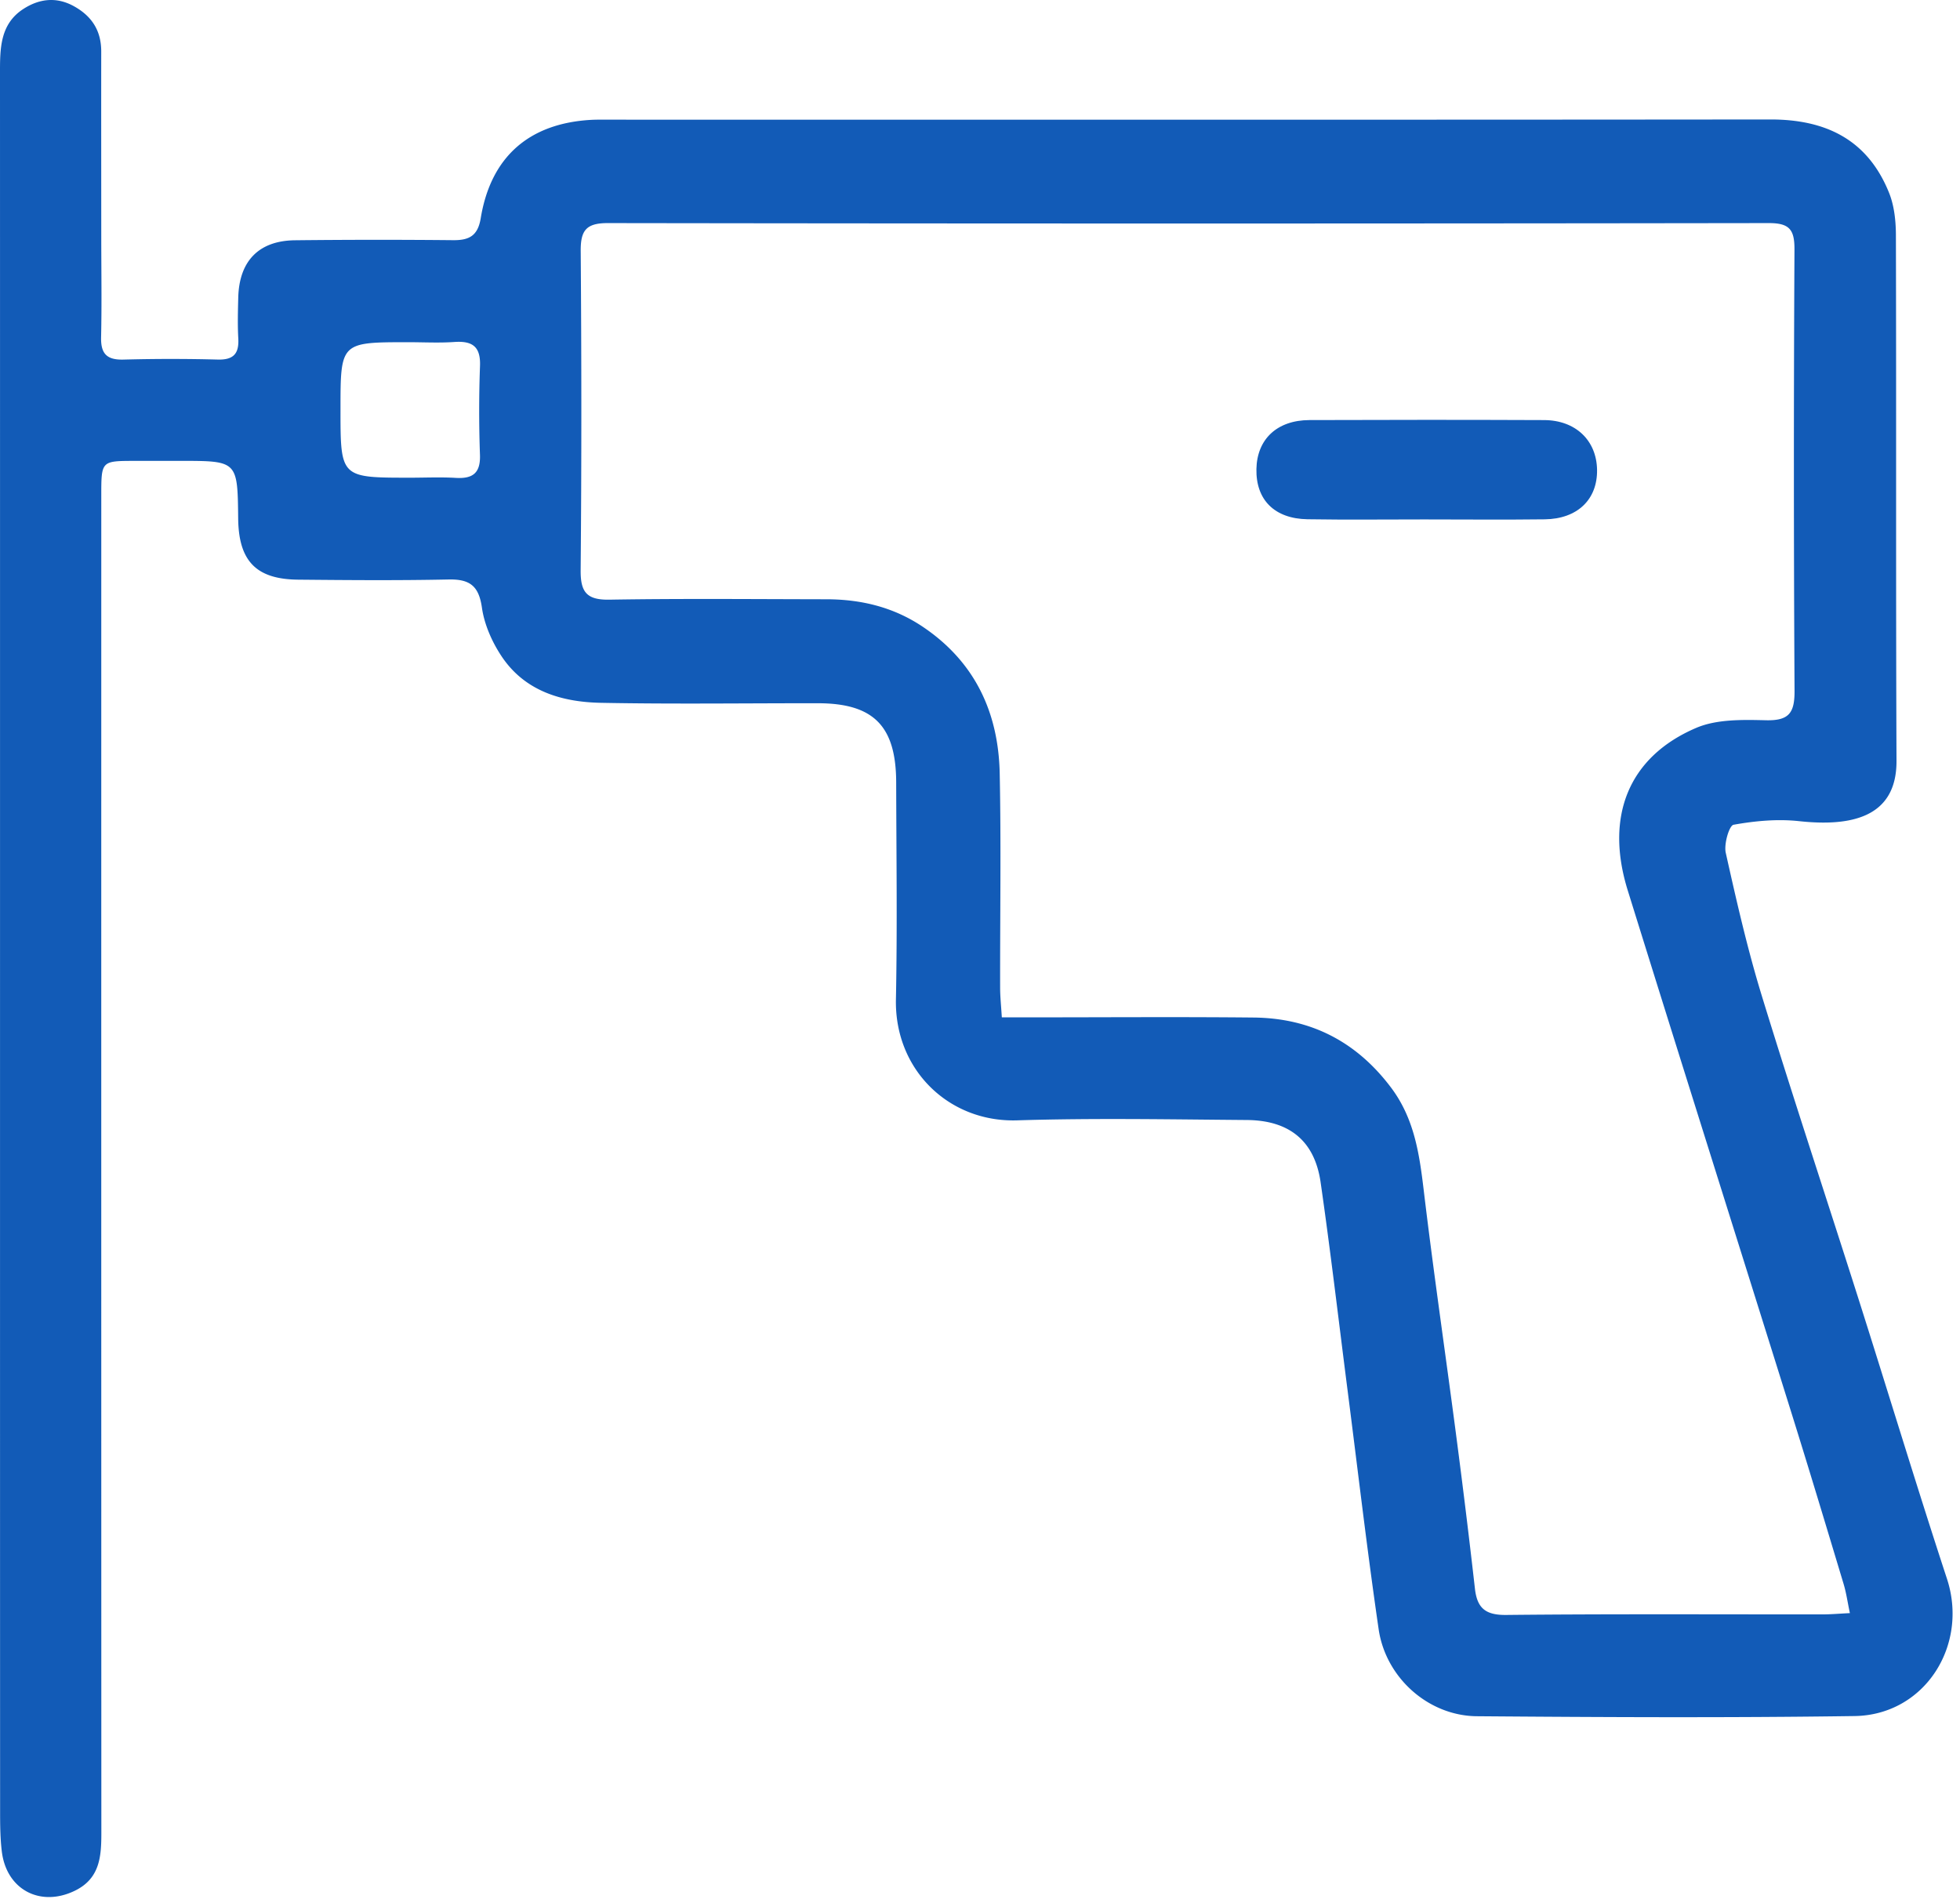
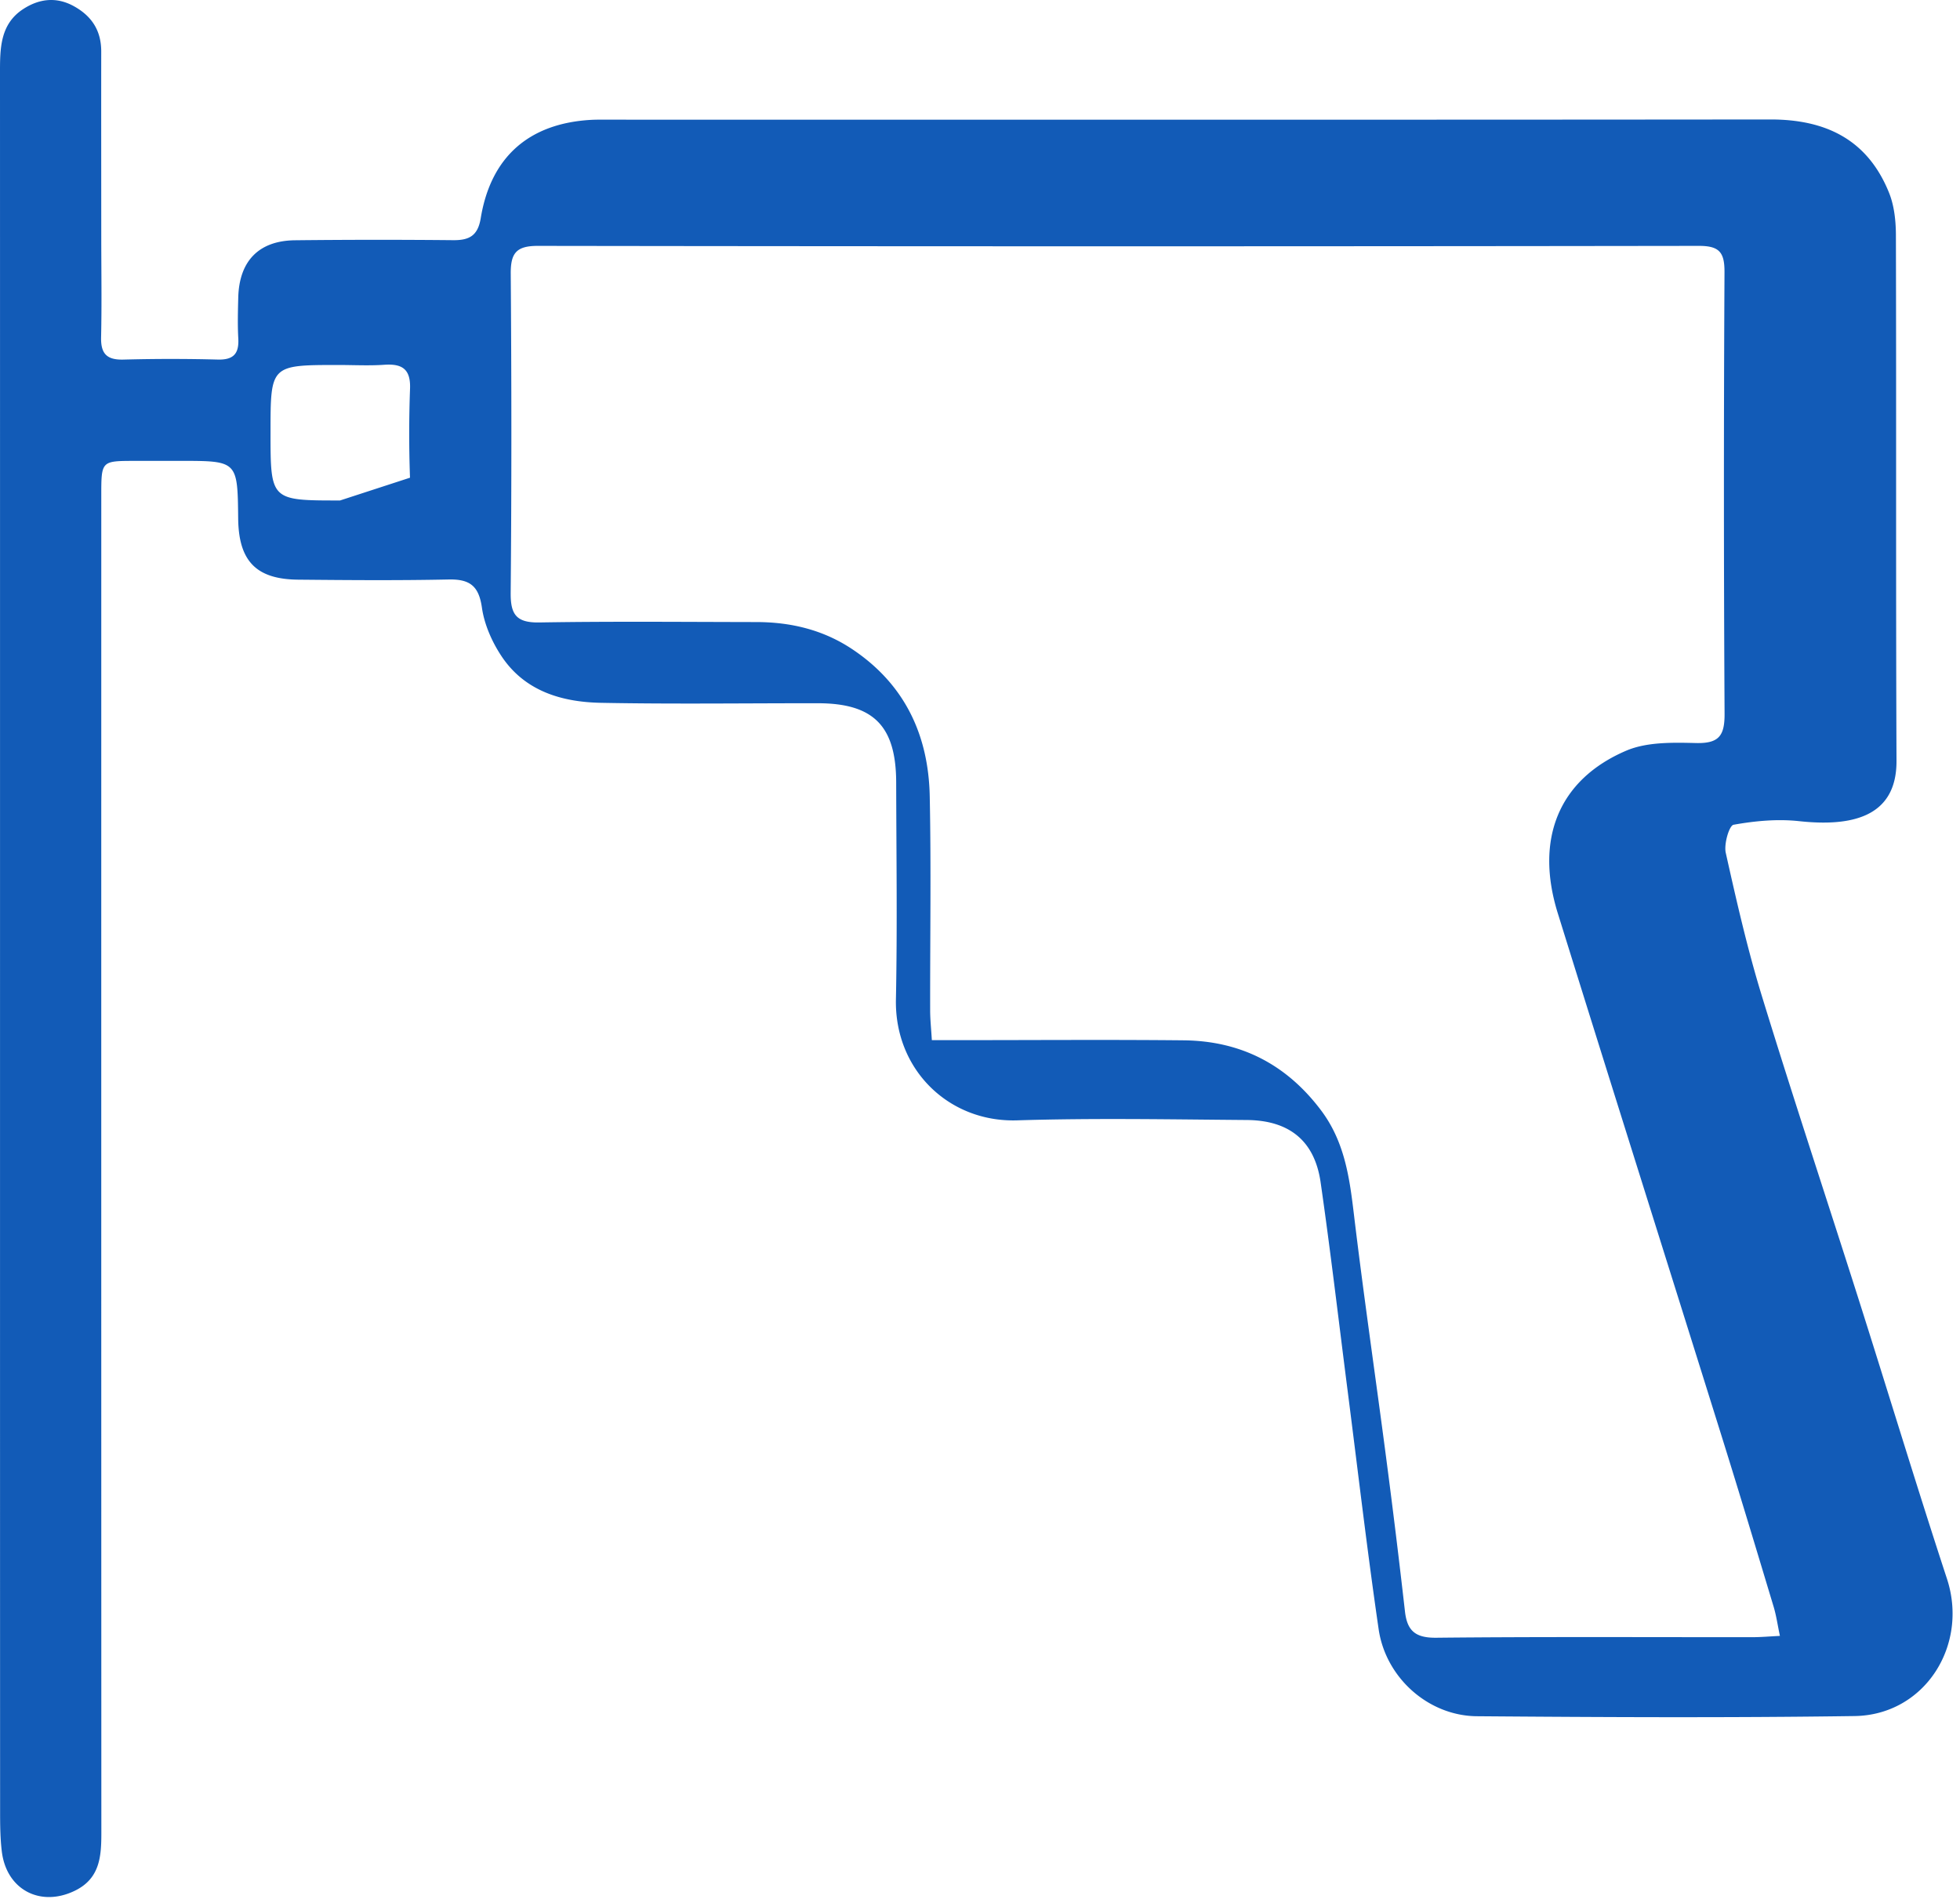
<svg xmlns="http://www.w3.org/2000/svg" t="1700444927313" class="icon" viewBox="0 0 1057 1024" version="1.1" p-id="17660" width="206.445" height="200">
-   <path d="M221.107 257.597c8.22 0 16.461-0.385 24.653 0.099 9.183 0.551 13.411-2.577 13.081-12.387a665.875 665.875 0 0 1 0.017-47.941c0.413-10.559-4.179-13.637-13.896-12.954-8.181 0.573-16.434 0.116-24.653 0.116-36.682 0-36.682 0-36.682 36.225-0.006 36.847-0.006 36.847 37.481 36.836m776.506 612.269c-1.283-6.105-1.96-11-3.369-15.679-9.222-30.599-18.426-61.214-27.962-91.72-29.432-94.125-59.166-188.152-88.46-282.31-12.442-39.98 0.468-72.038 36.87-87.624 11.154-4.773 25.066-4.437 37.662-4.14 12.305 0.292 15.487-3.854 15.415-15.795a21724.188 21724.188 0 0 1-0.039-238.097c0.05-10.592-2.648-14.204-13.763-14.193-208.736 0.297-417.473 0.303-626.209 0-11.737-0.017-14.677 4.041-14.589 15.112 0.435 57.338 0.479 114.688-0.033 172.026-0.105 11.837 3.215 16.131 15.503 15.927 38.984-0.65 77.984-0.27 116.978-0.215 18.68 0.022 36.181 4.201 51.927 14.765 28.171 18.889 40.91 46.207 41.582 79.129 0.787 38.516 0.154 77.064 0.226 115.602 0.011 4.861 0.54 9.728 0.914 15.949h16.098c39.914 0 79.828-0.303 119.736 0.099 30.72 0.319 55.351 12.91 74.047 37.745 12.486 16.593 15.272 35.515 17.628 55.252 5.252 44.021 11.699 87.888 17.452 131.854a4737.91 4737.91 0 0 1 10.185 83.142c1.195 10.57 5.77 14.27 16.863 14.16 56.882-0.589 113.769-0.259 170.656-0.303 4.476 0 8.952-0.407 14.683-0.688M0.017 511.339C0.017 353.996 0.028 196.652 0 39.308c0-13.048-0.017-26.261 12.514-34.42C21.036-0.661 30.329-1.905 39.842 3.342c9.689 5.346 14.76 13.229 14.749 24.405-0.039 33.489 0.006 66.973 0.022 100.462 0.006 17.892 0.308 35.79-0.094 53.677-0.204 8.88 3.116 12.26 12.057 12.018a963.055 963.055 0 0 1 50.914-0.011c8.517 0.22 11.468-3.27 11.016-11.396-0.407-7.317-0.204-14.677-0.022-22.01 0.49-19.709 11.044-30.692 30.582-30.924a4119.508 4119.508 0 0 1 85.322-0.05c8.649 0.077 13.301-2.362 14.859-11.848 5.45-33.192 26.189-51.222 59.706-53.039 2.742-0.143 5.5-0.094 8.253-0.094 209.182 0 418.365 0.099 627.547-0.11 29.993-0.039 52.527 10.978 64.011 39.6 2.802 6.992 3.65 15.167 3.672 22.809 0.248 94.494-0.066 189 0.319 283.494 0.121 30.995-25.308 35.422-52.593 32.471-11.622-1.261-23.745-0.127-35.278 1.949-2.356 0.424-5.269 10.389-4.212 15.123 5.781 25.892 11.688 51.844 19.467 77.191 16.742 54.569 34.755 108.748 52.053 163.146 16.004 50.341 31.304 100.914 47.765 151.095 11.793 35.961-11.991 73.53-49.824 74.069-67.876 0.963-135.779 0.633-203.666 0.094-26.106-0.209-49.163-20.689-52.989-46.95-6.199-42.551-11.17-85.278-16.643-127.939-4.839-37.69-9.238-75.44-14.65-113.042-3.21-22.269-16.797-33.401-39.809-33.577-41.279-0.319-82.603-1.101-123.843 0.182-36.875 1.156-66.136-27.34-65.376-65.222 0.776-38.973 0.226-77.978 0.138-116.973-0.072-30.478-12.189-42.689-42.199-42.722-38.995-0.039-77.995 0.518-116.973-0.231-21.201-0.402-41.169-6.298-53.705-25.198-5.126-7.735-9.244-17.078-10.532-26.151-1.668-11.759-6.612-15.393-17.937-15.156-27.053 0.567-54.129 0.352-81.188 0.094-22.666-0.22-32.074-10.075-32.317-32.999-0.33-31.061-0.33-31.061-31.193-31.061-8.258 0-16.511-0.017-24.769 0.006-17.804 0.039-17.859 0.044-17.865 18.482-0.011 240.376-0.028 480.751 0.039 721.127 0.006 12.828-0.683 24.846-14.353 31.452-18.542 8.974-36.787-0.562-39.319-21.13-0.892-7.256-0.93-14.644-0.93-21.966C0 821.43 0.017 666.376 0.017 511.339" fill="#125bb7" p-id="17661" />
-   <path d="M768.385 280.097c-21.091-0.011-42.182 0.253-63.268-0.094-17.837-0.292-27.879-10.515-27.549-27.097 0.325-16.092 11.132-26.327 28.611-26.387 42.171-0.154 84.353-0.165 126.536 0.006 17.012 0.066 28.32 11 28.556 26.839 0.242 15.966-10.587 26.464-28.243 26.679-21.548 0.264-43.096 0.066-64.644 0.055" fill="#125bb7" p-id="17662" />
+   <path d="M221.107 257.597a665.875 665.875 0 0 1 0.017-47.941c0.413-10.559-4.179-13.637-13.896-12.954-8.181 0.573-16.434 0.116-24.653 0.116-36.682 0-36.682 0-36.682 36.225-0.006 36.847-0.006 36.847 37.481 36.836m776.506 612.269c-1.283-6.105-1.96-11-3.369-15.679-9.222-30.599-18.426-61.214-27.962-91.72-29.432-94.125-59.166-188.152-88.46-282.31-12.442-39.98 0.468-72.038 36.87-87.624 11.154-4.773 25.066-4.437 37.662-4.14 12.305 0.292 15.487-3.854 15.415-15.795a21724.188 21724.188 0 0 1-0.039-238.097c0.05-10.592-2.648-14.204-13.763-14.193-208.736 0.297-417.473 0.303-626.209 0-11.737-0.017-14.677 4.041-14.589 15.112 0.435 57.338 0.479 114.688-0.033 172.026-0.105 11.837 3.215 16.131 15.503 15.927 38.984-0.65 77.984-0.27 116.978-0.215 18.68 0.022 36.181 4.201 51.927 14.765 28.171 18.889 40.91 46.207 41.582 79.129 0.787 38.516 0.154 77.064 0.226 115.602 0.011 4.861 0.54 9.728 0.914 15.949h16.098c39.914 0 79.828-0.303 119.736 0.099 30.72 0.319 55.351 12.91 74.047 37.745 12.486 16.593 15.272 35.515 17.628 55.252 5.252 44.021 11.699 87.888 17.452 131.854a4737.91 4737.91 0 0 1 10.185 83.142c1.195 10.57 5.77 14.27 16.863 14.16 56.882-0.589 113.769-0.259 170.656-0.303 4.476 0 8.952-0.407 14.683-0.688M0.017 511.339C0.017 353.996 0.028 196.652 0 39.308c0-13.048-0.017-26.261 12.514-34.42C21.036-0.661 30.329-1.905 39.842 3.342c9.689 5.346 14.76 13.229 14.749 24.405-0.039 33.489 0.006 66.973 0.022 100.462 0.006 17.892 0.308 35.79-0.094 53.677-0.204 8.88 3.116 12.26 12.057 12.018a963.055 963.055 0 0 1 50.914-0.011c8.517 0.22 11.468-3.27 11.016-11.396-0.407-7.317-0.204-14.677-0.022-22.01 0.49-19.709 11.044-30.692 30.582-30.924a4119.508 4119.508 0 0 1 85.322-0.05c8.649 0.077 13.301-2.362 14.859-11.848 5.45-33.192 26.189-51.222 59.706-53.039 2.742-0.143 5.5-0.094 8.253-0.094 209.182 0 418.365 0.099 627.547-0.11 29.993-0.039 52.527 10.978 64.011 39.6 2.802 6.992 3.65 15.167 3.672 22.809 0.248 94.494-0.066 189 0.319 283.494 0.121 30.995-25.308 35.422-52.593 32.471-11.622-1.261-23.745-0.127-35.278 1.949-2.356 0.424-5.269 10.389-4.212 15.123 5.781 25.892 11.688 51.844 19.467 77.191 16.742 54.569 34.755 108.748 52.053 163.146 16.004 50.341 31.304 100.914 47.765 151.095 11.793 35.961-11.991 73.53-49.824 74.069-67.876 0.963-135.779 0.633-203.666 0.094-26.106-0.209-49.163-20.689-52.989-46.95-6.199-42.551-11.17-85.278-16.643-127.939-4.839-37.69-9.238-75.44-14.65-113.042-3.21-22.269-16.797-33.401-39.809-33.577-41.279-0.319-82.603-1.101-123.843 0.182-36.875 1.156-66.136-27.34-65.376-65.222 0.776-38.973 0.226-77.978 0.138-116.973-0.072-30.478-12.189-42.689-42.199-42.722-38.995-0.039-77.995 0.518-116.973-0.231-21.201-0.402-41.169-6.298-53.705-25.198-5.126-7.735-9.244-17.078-10.532-26.151-1.668-11.759-6.612-15.393-17.937-15.156-27.053 0.567-54.129 0.352-81.188 0.094-22.666-0.22-32.074-10.075-32.317-32.999-0.33-31.061-0.33-31.061-31.193-31.061-8.258 0-16.511-0.017-24.769 0.006-17.804 0.039-17.859 0.044-17.865 18.482-0.011 240.376-0.028 480.751 0.039 721.127 0.006 12.828-0.683 24.846-14.353 31.452-18.542 8.974-36.787-0.562-39.319-21.13-0.892-7.256-0.93-14.644-0.93-21.966C0 821.43 0.017 666.376 0.017 511.339" fill="#125bb7" p-id="17661" />
</svg>